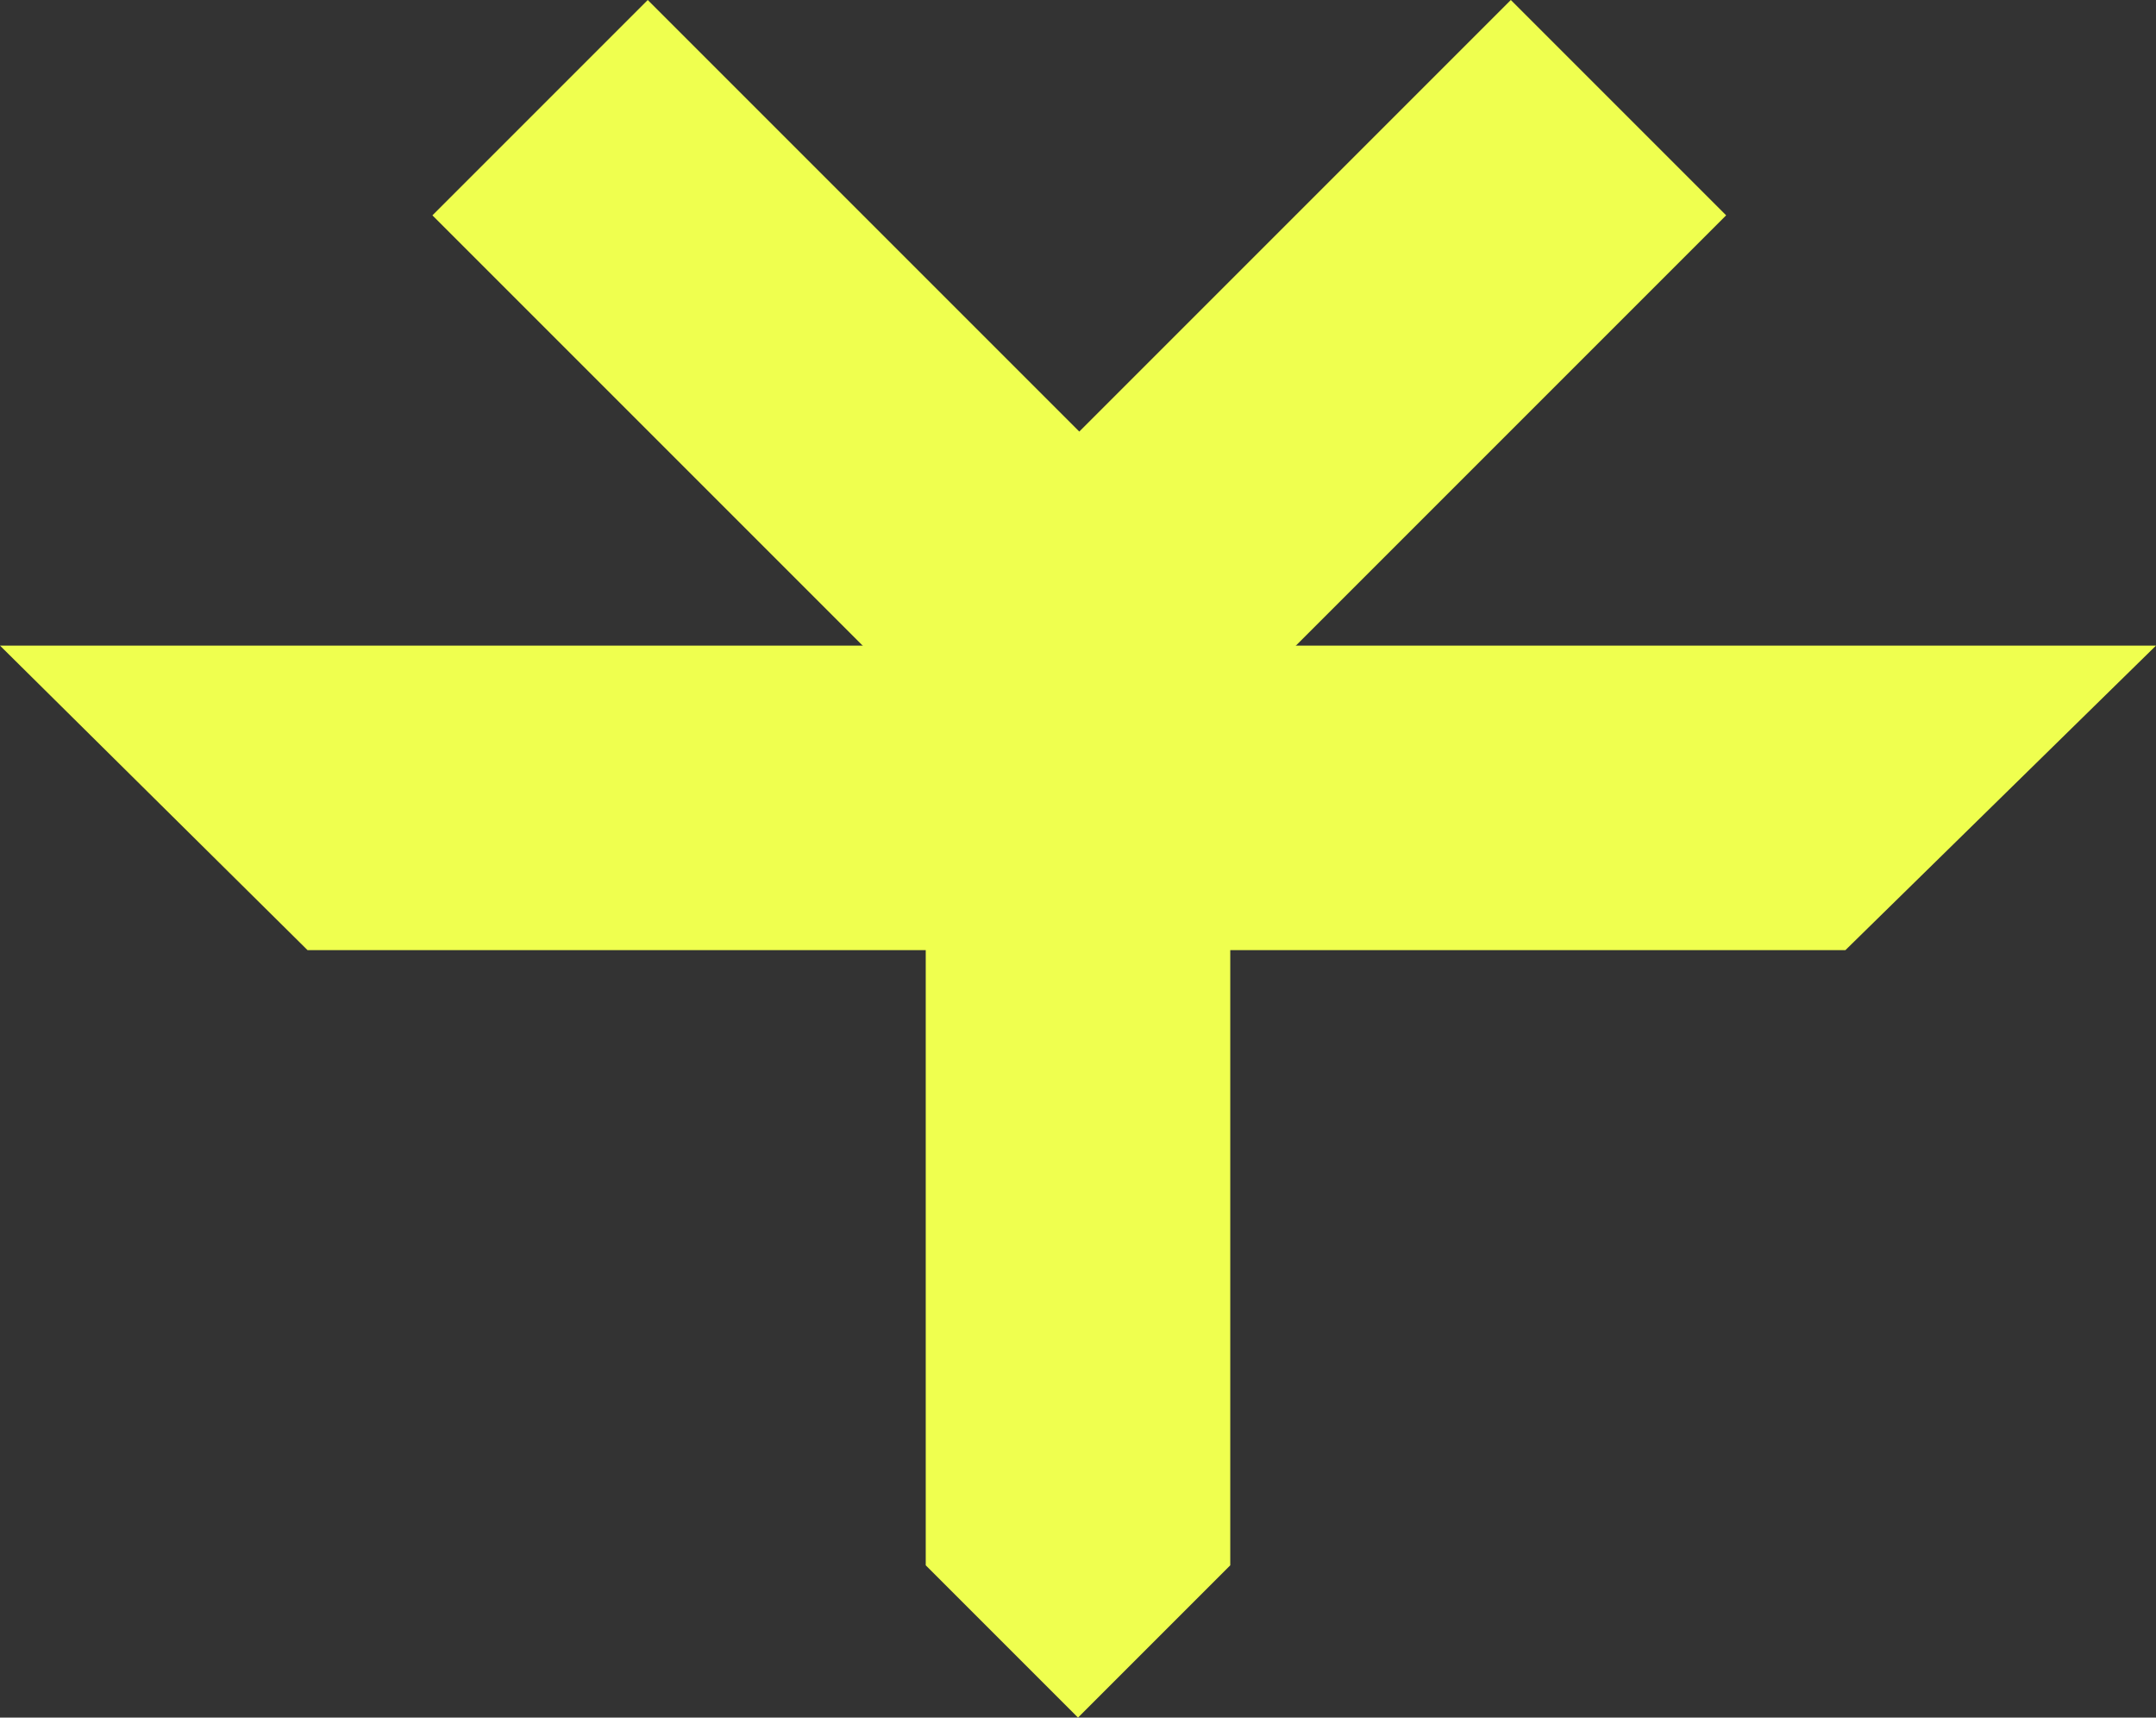
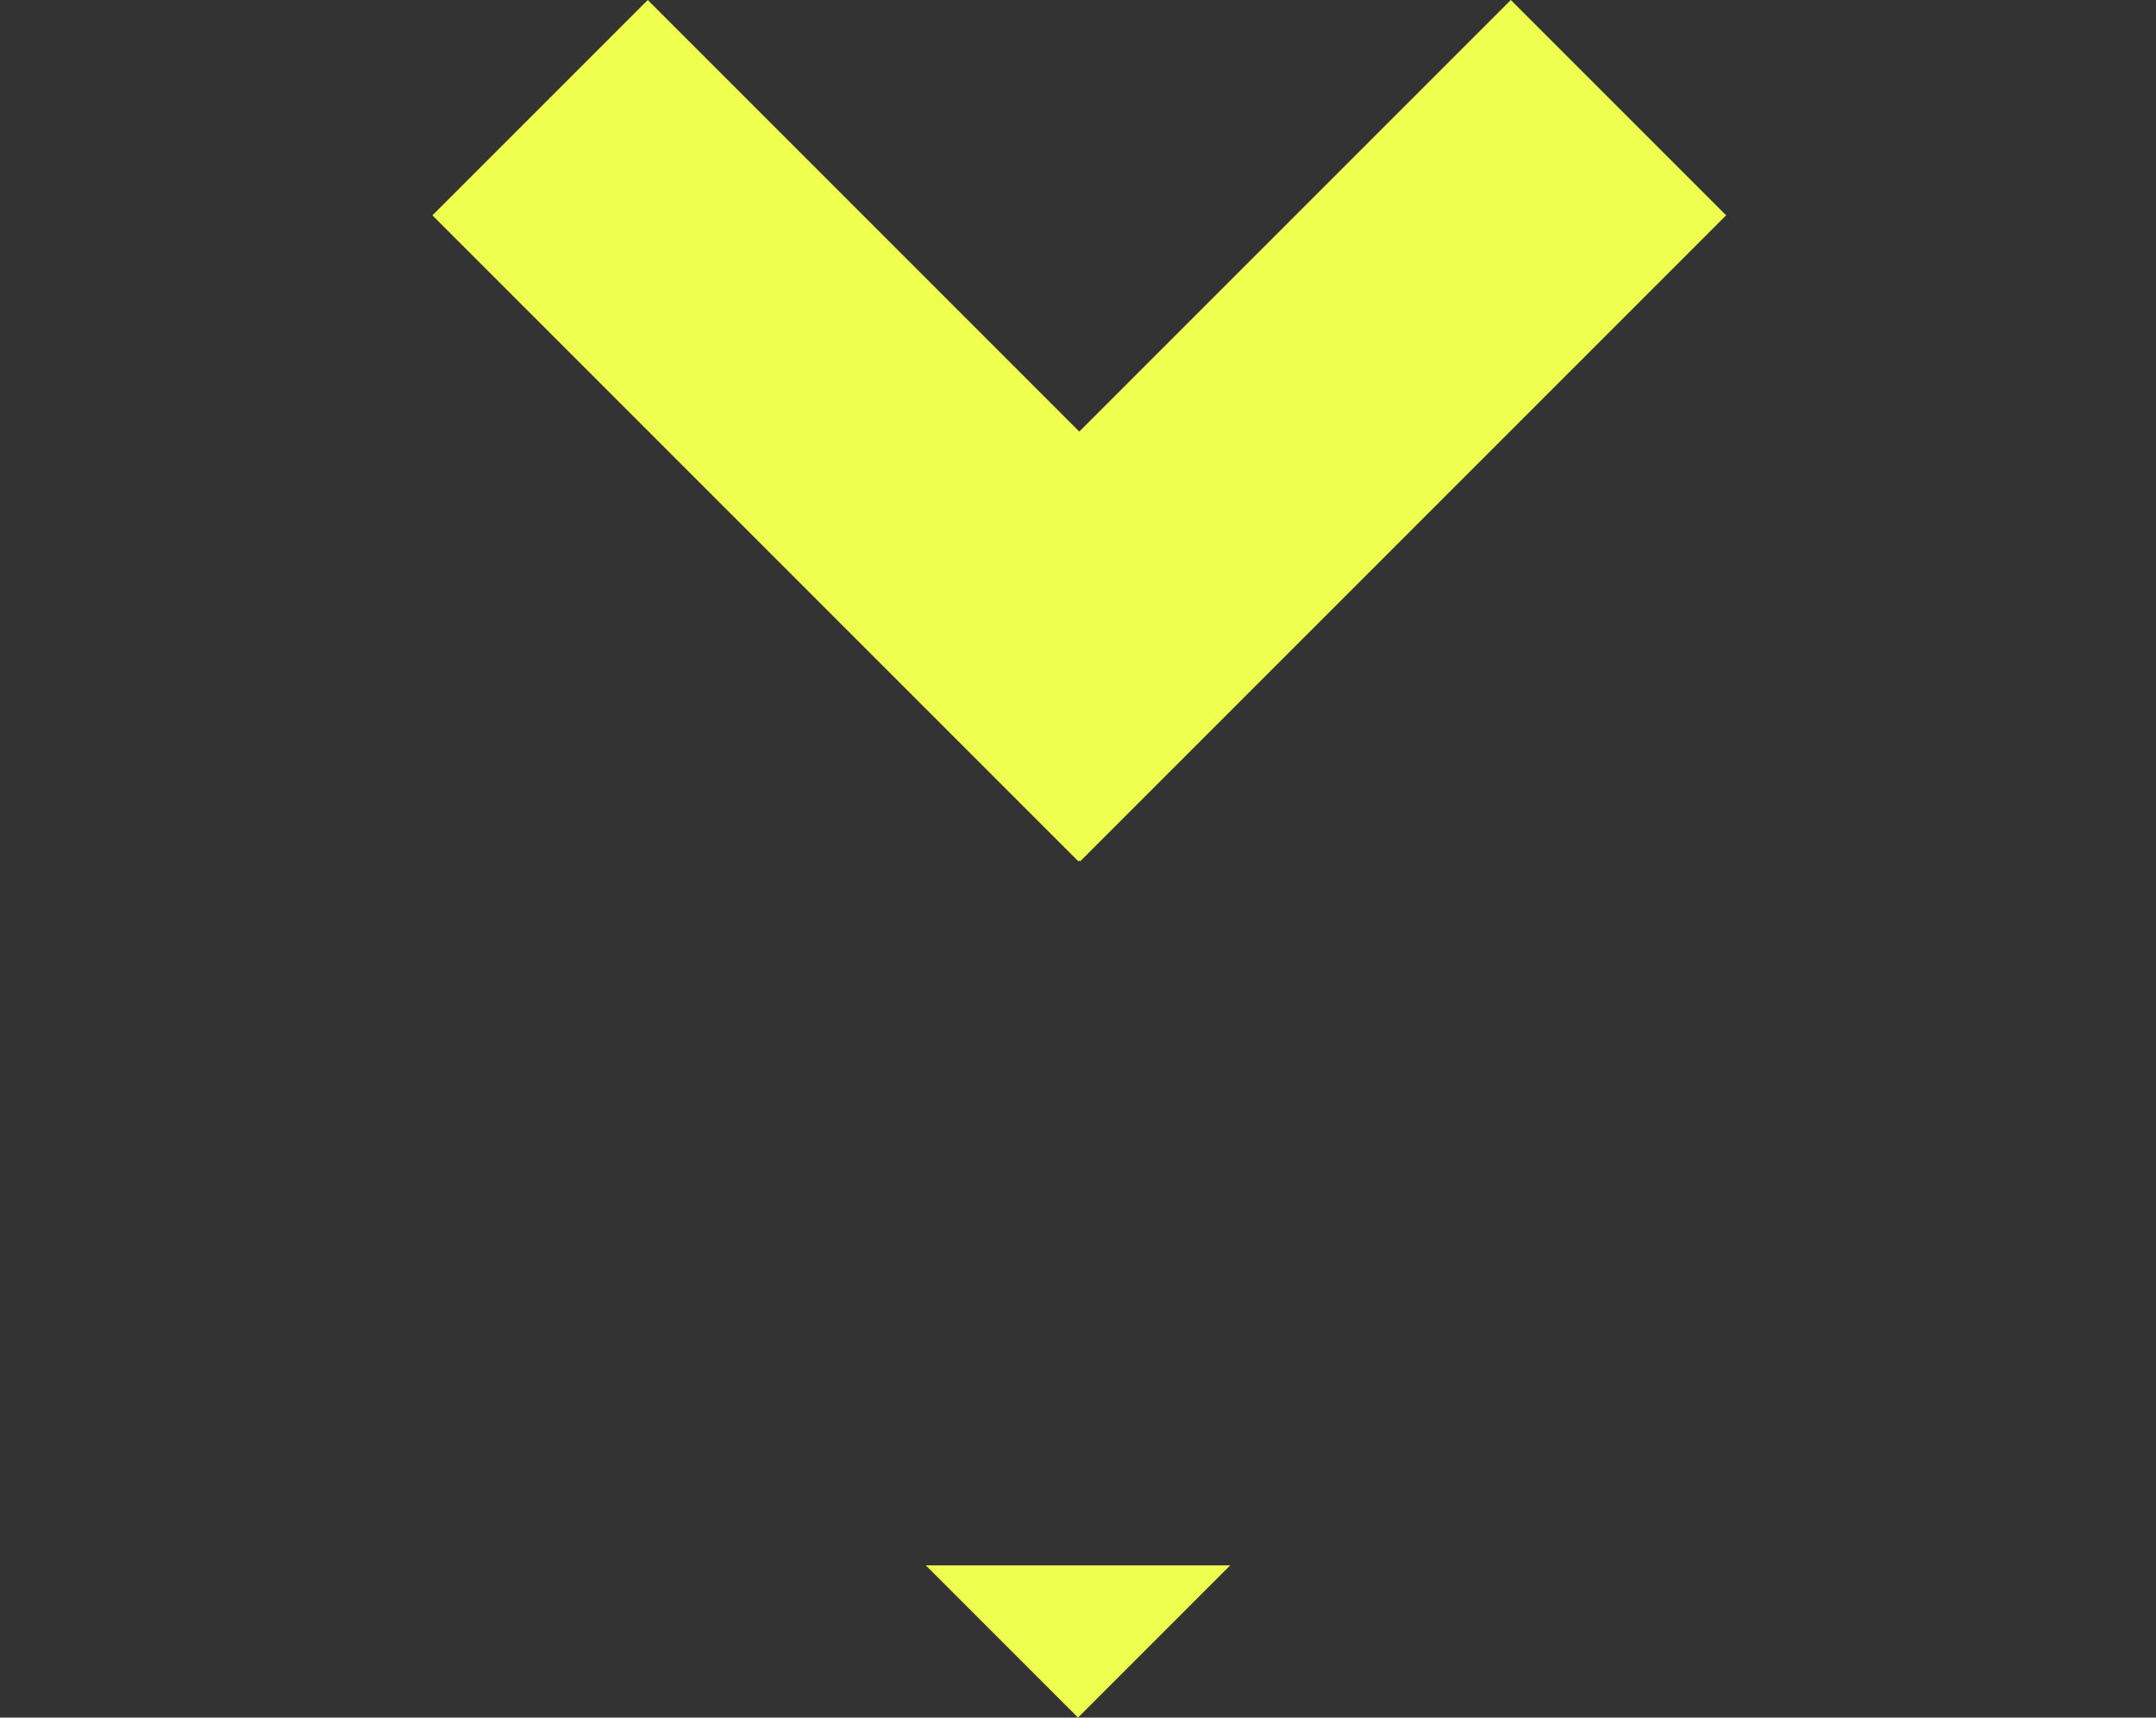
<svg xmlns="http://www.w3.org/2000/svg" width="354" height="282" viewBox="0 0 354 282" fill="none">
  <rect x="0" y="0" width="354" height="282" fill="#333333" stroke="none" />
  <path d="M106.355 0L212.421 106.066L177.066 141.421L71 35.355L106.355 0Z" fill="#EFFF4F" />
  <path d="M283.421 35.355L177.355 141.421L142 106.066L248.066 8.22544e-06L283.421 35.355Z" fill="#EFFF4F" />
-   <path d="M202 71L202 257C182.474 257 171.526 257 152 257V71H202Z" fill="#EFFF4F" />
-   <path d="M303 156H50.5L0 106L354 106L303 156Z" fill="#EFFF4F" />
  <path d="M177 282L152 257H202L177 282Z" fill="#EFFF4F" />
</svg>